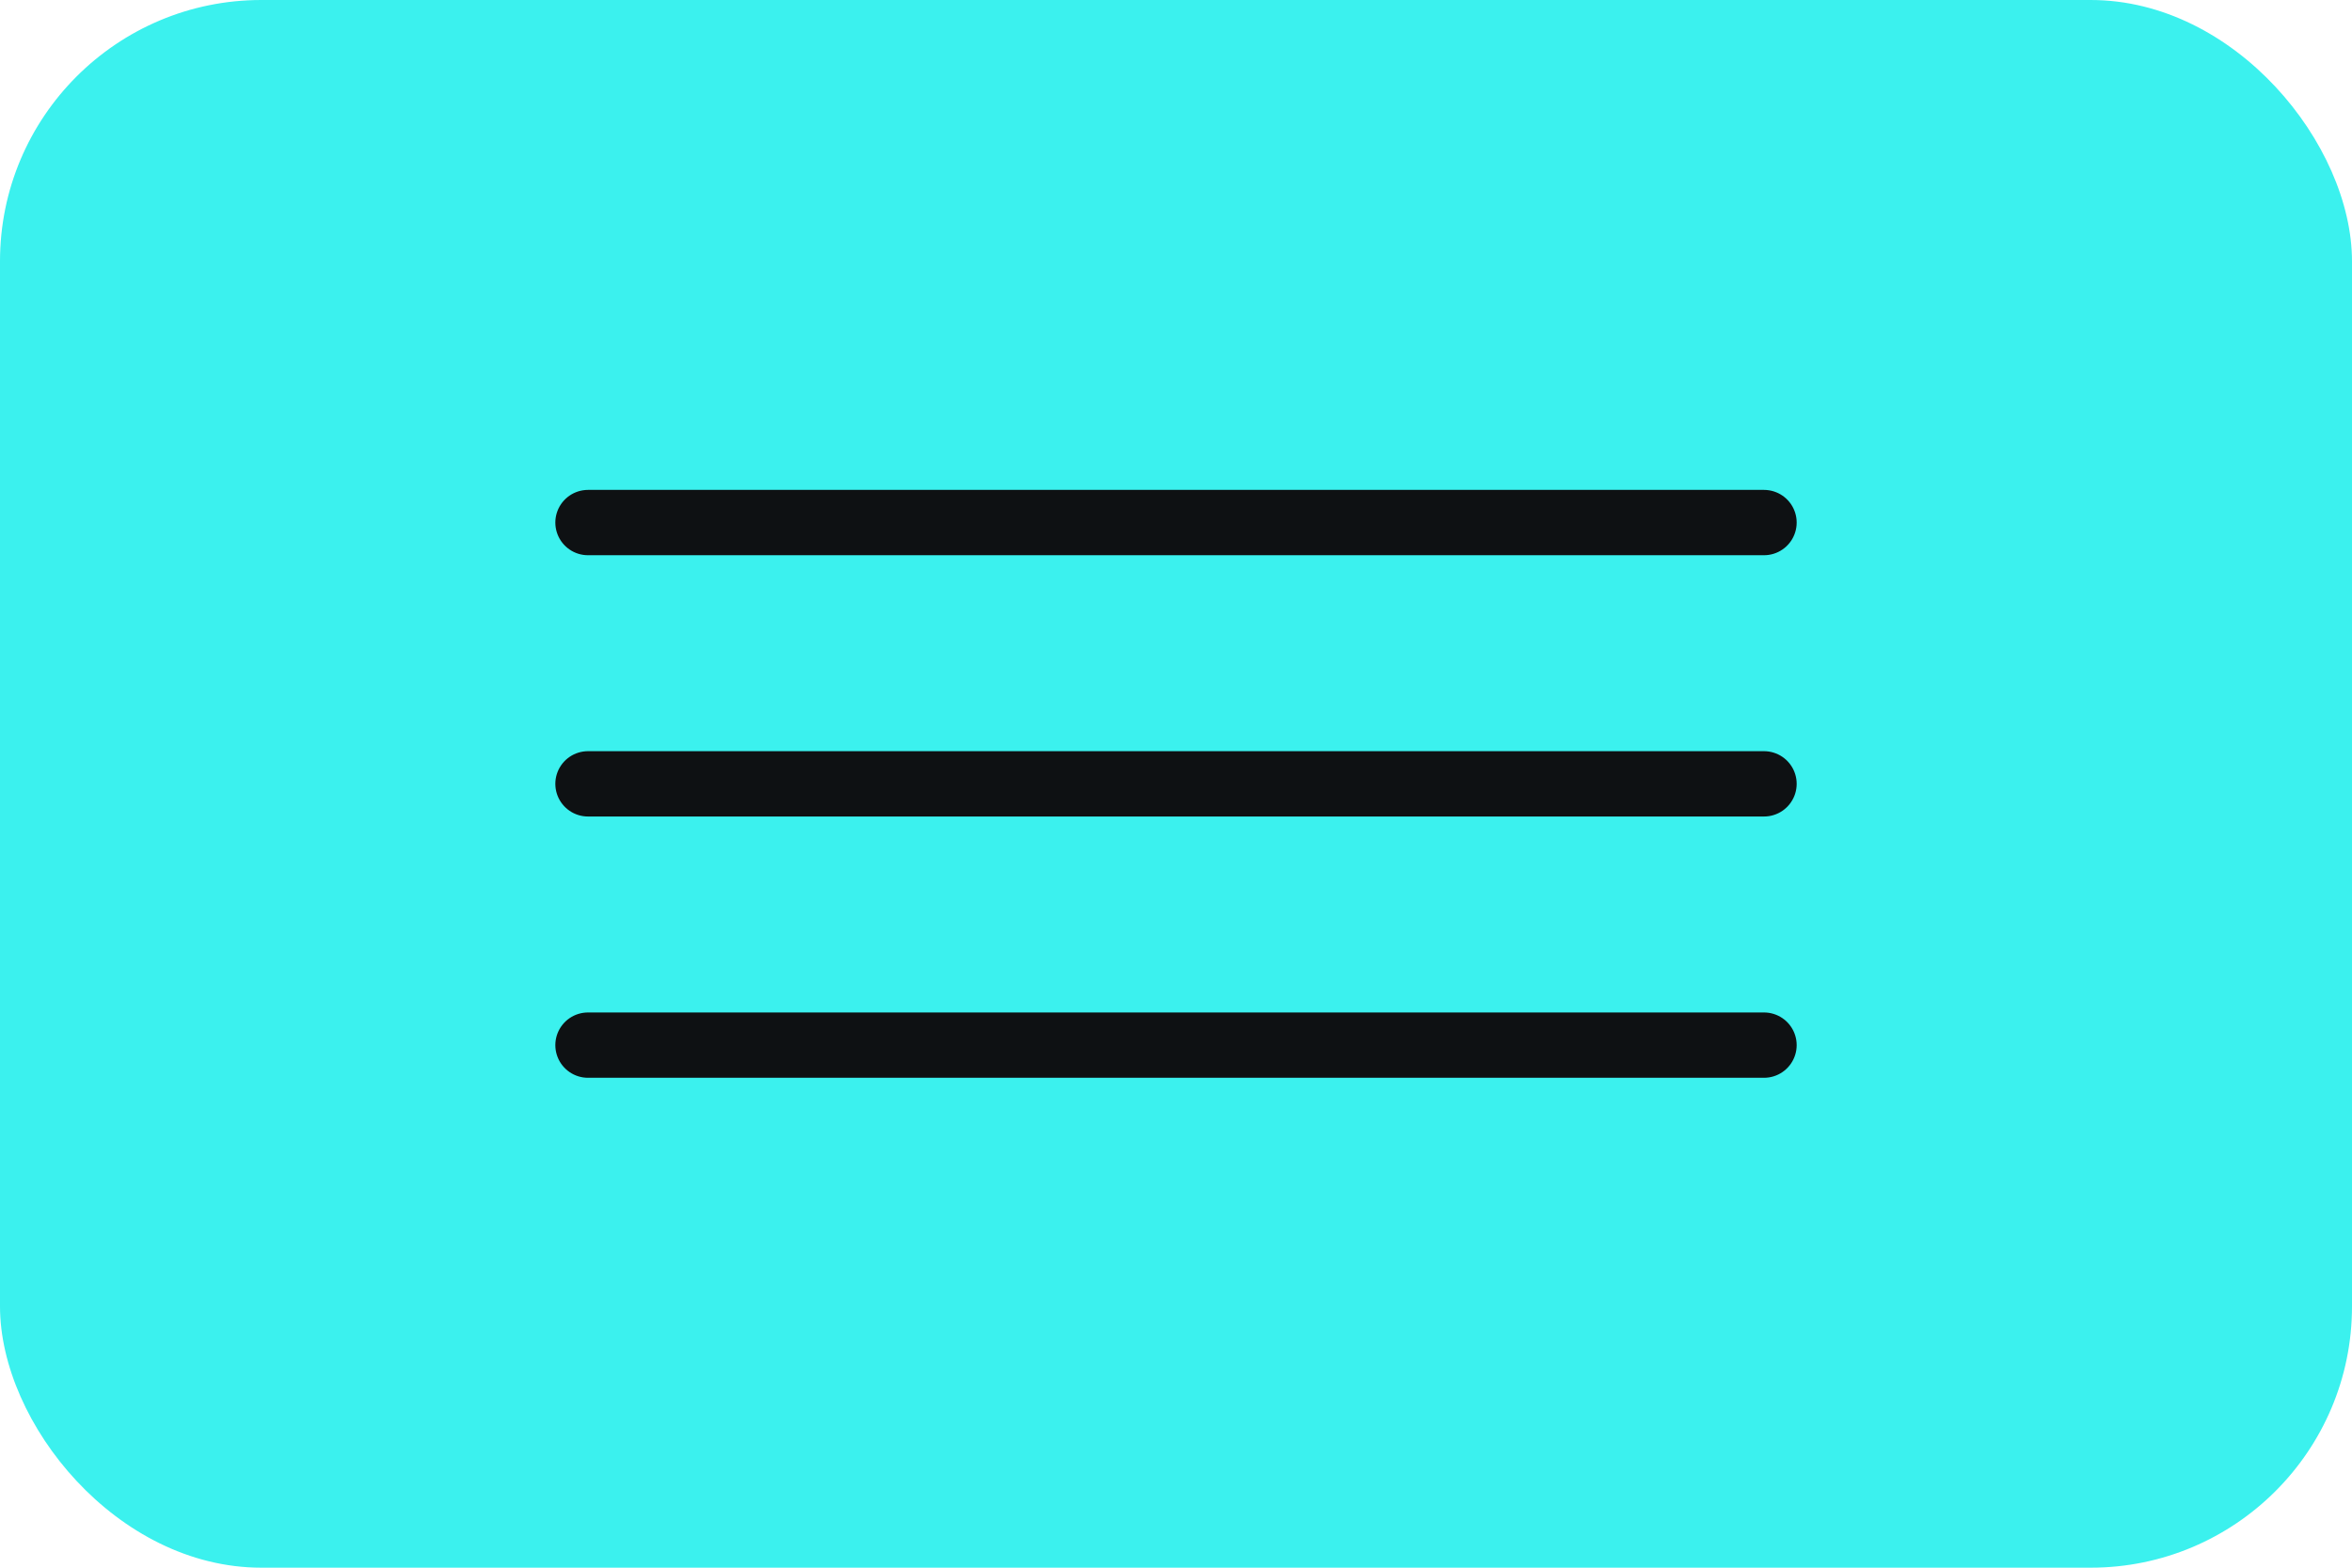
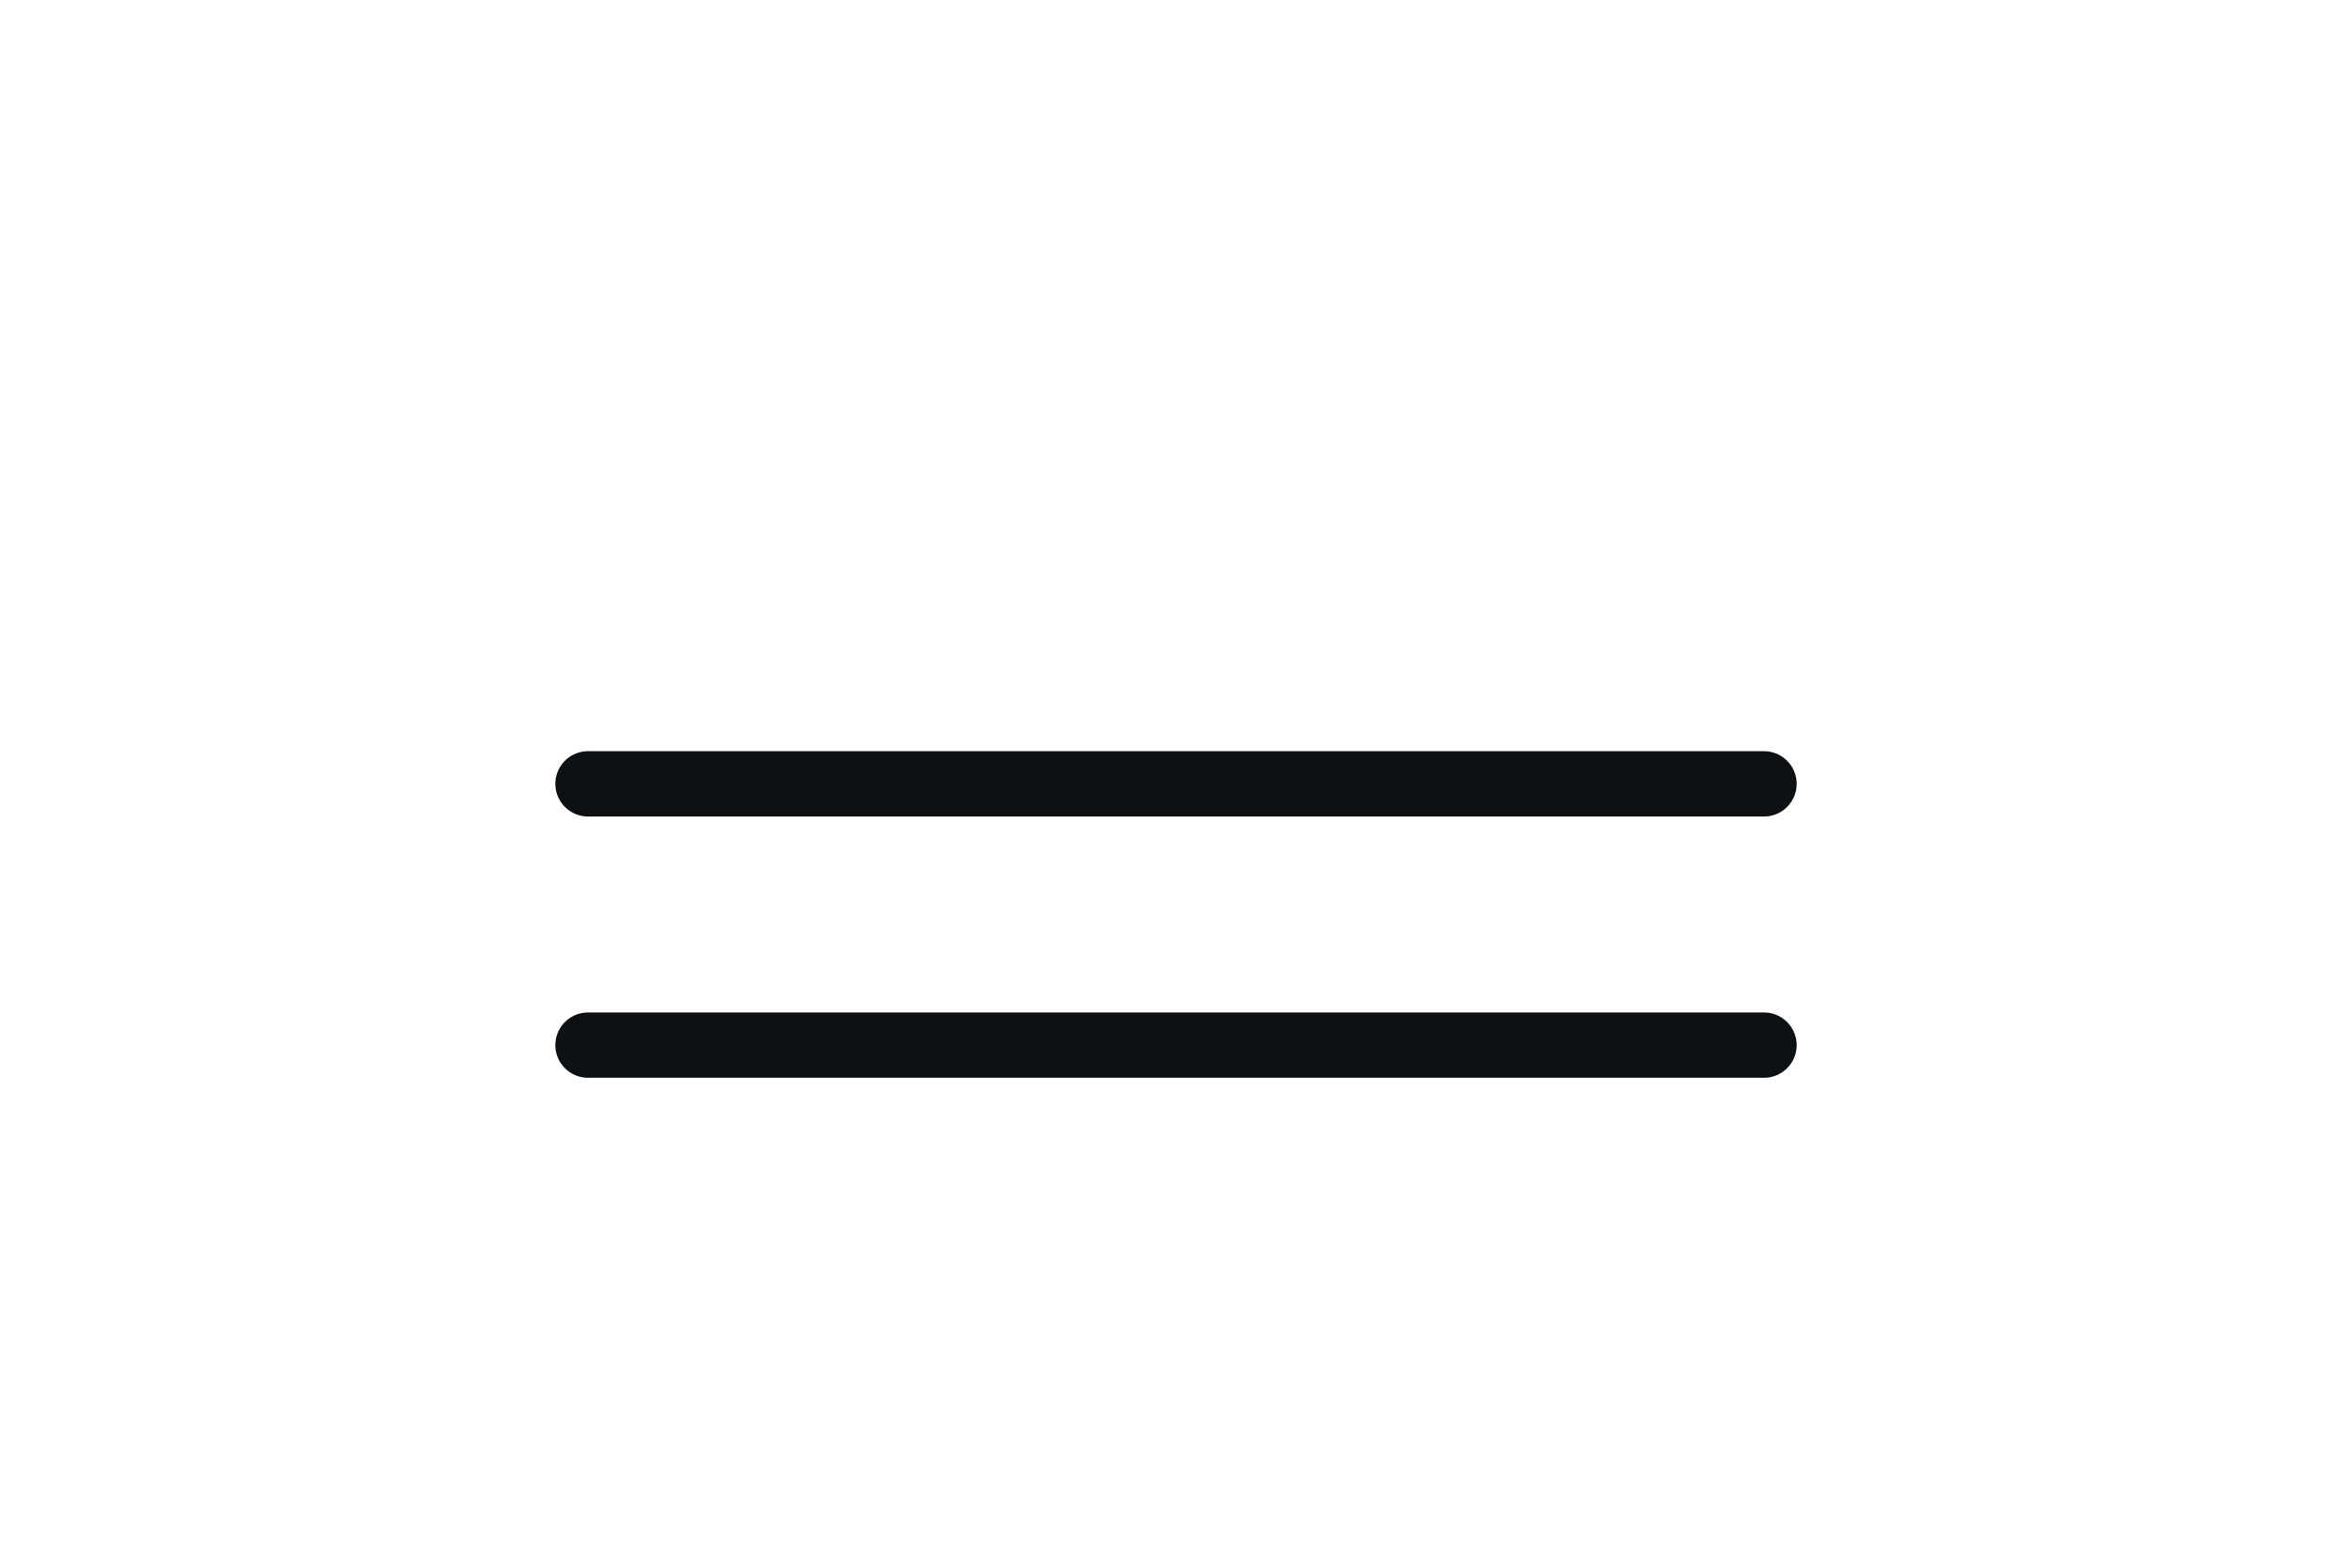
<svg xmlns="http://www.w3.org/2000/svg" width="36" height="24" viewBox="0 0 36 24" fill="none">
-   <rect width="36" height="24" rx="4" fill="#3BF1EE" />
-   <path d="M9 8H27" stroke="#0E1113" stroke-linecap="round" />
  <path d="M9 12H27" stroke="#0E1113" stroke-linecap="round" />
  <path d="M9 16H27" stroke="#0E1113" stroke-linecap="round" />
</svg>